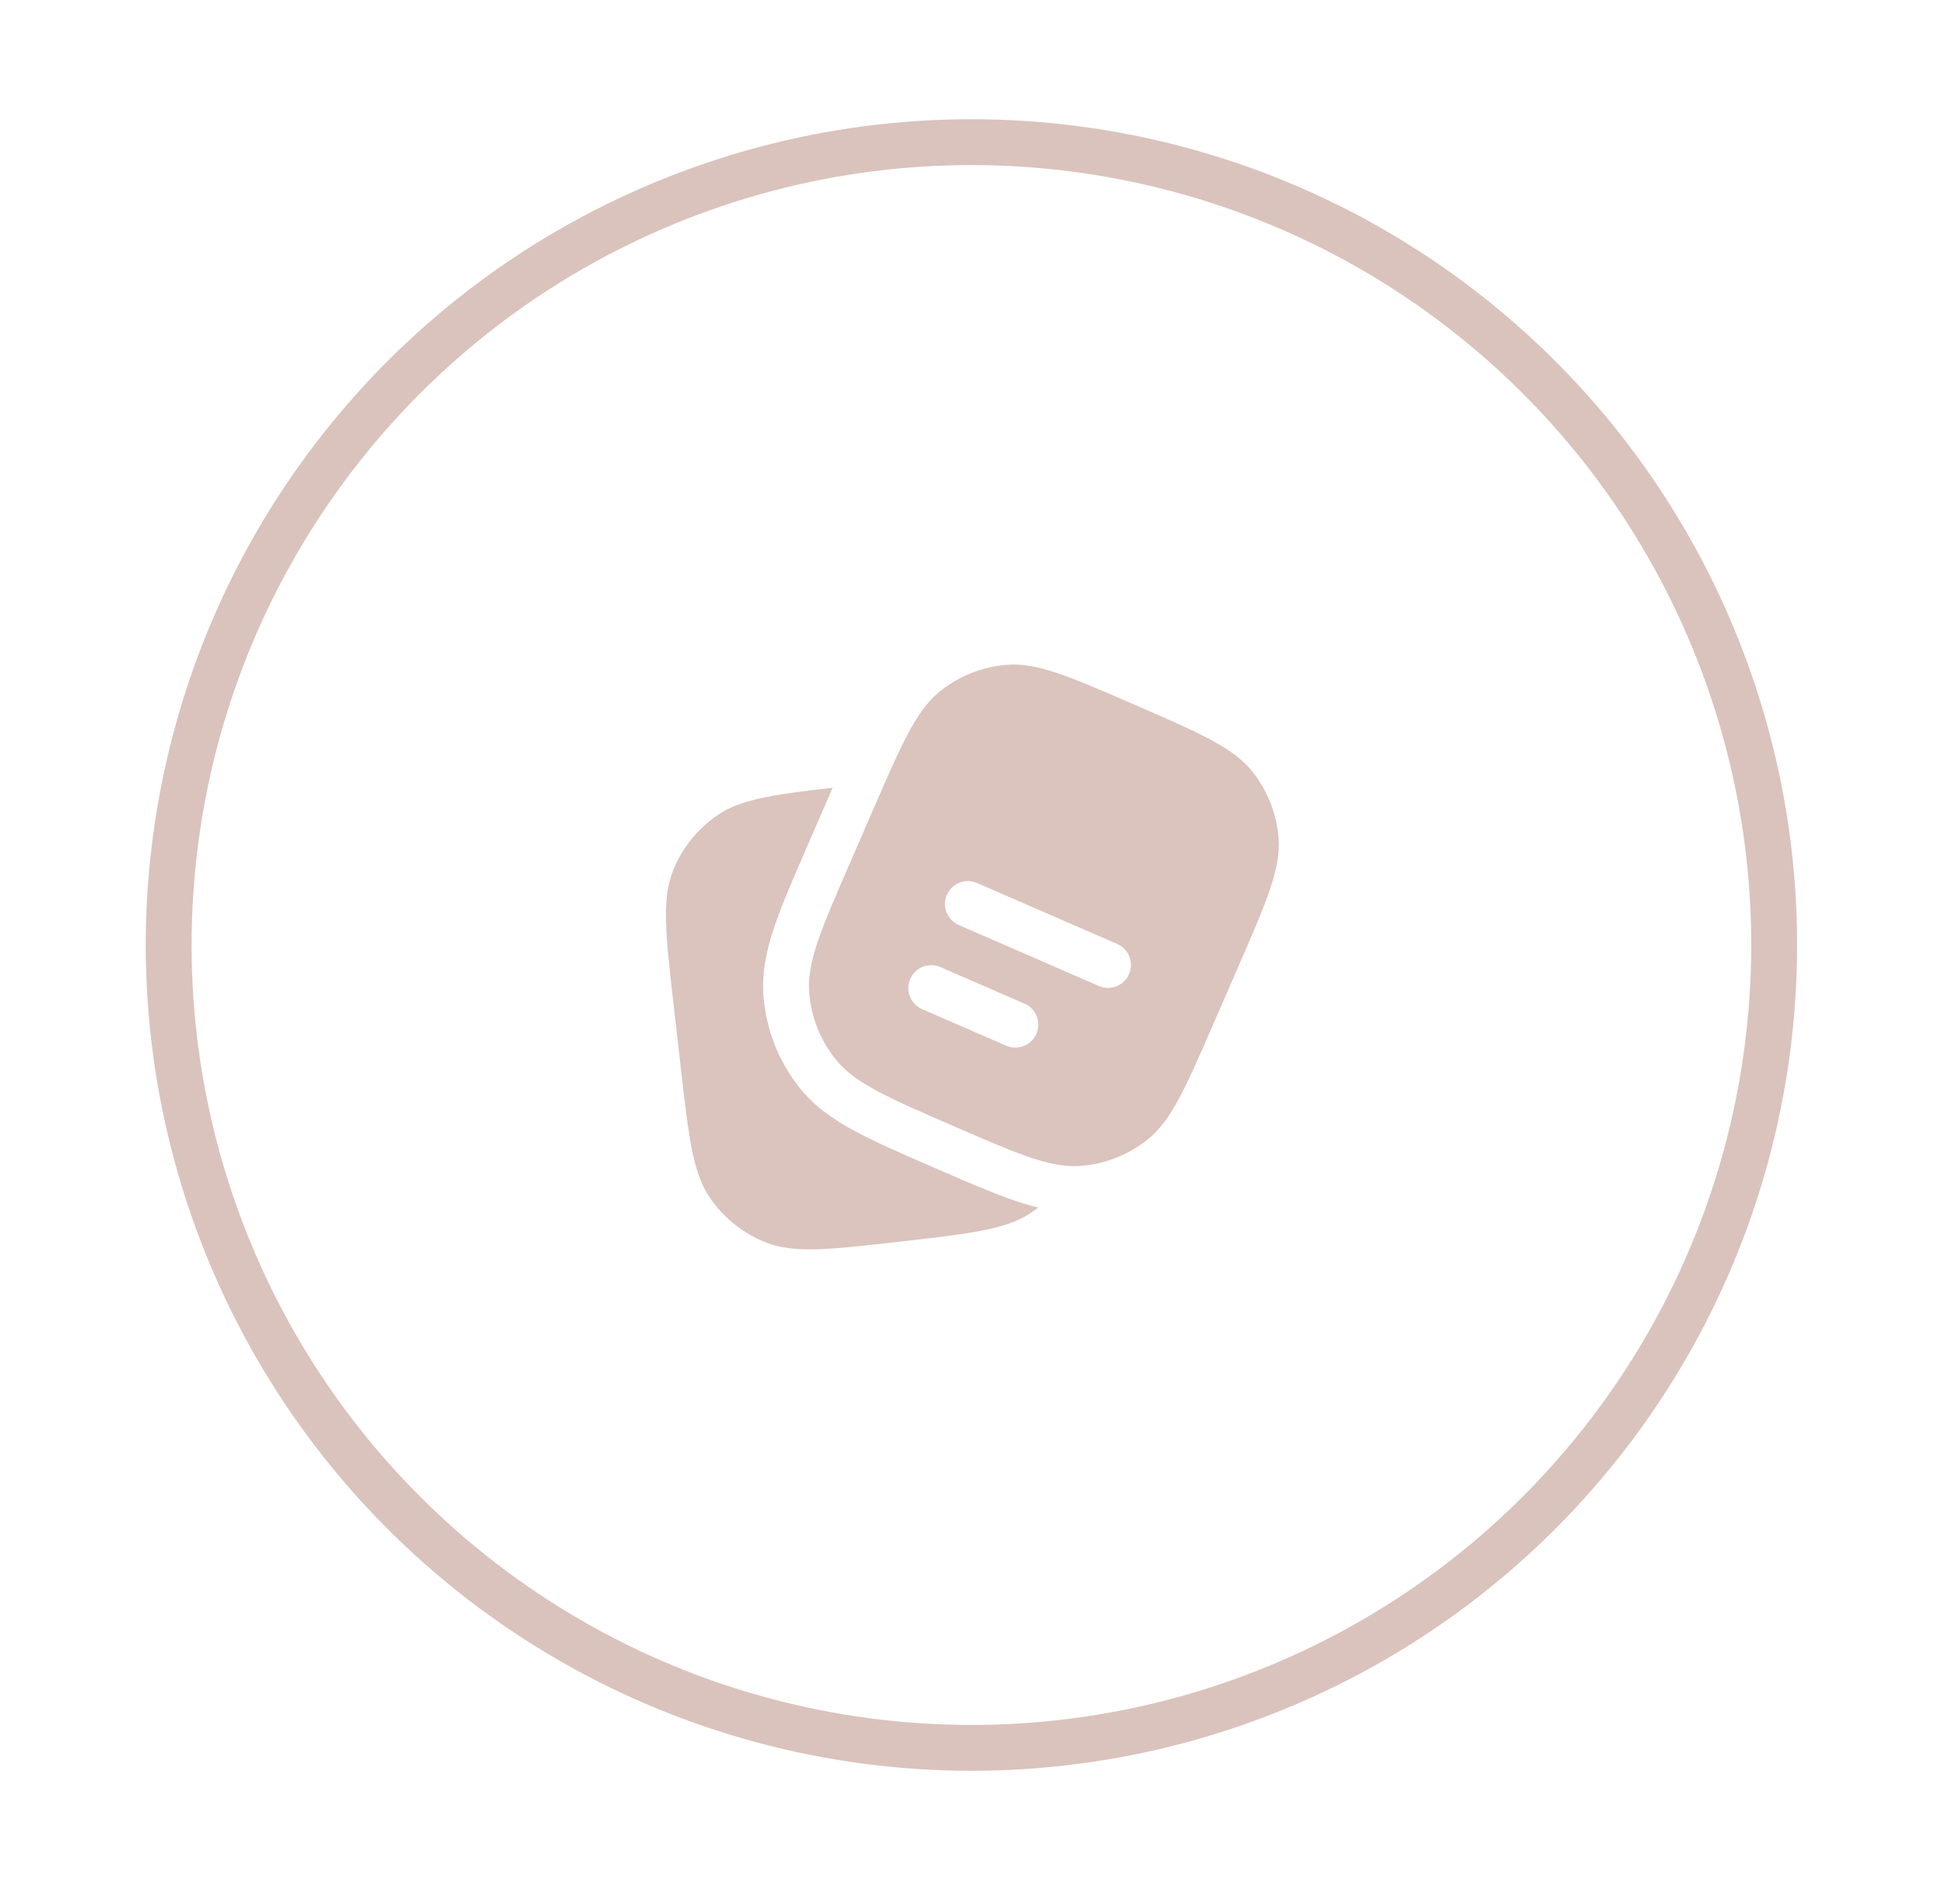
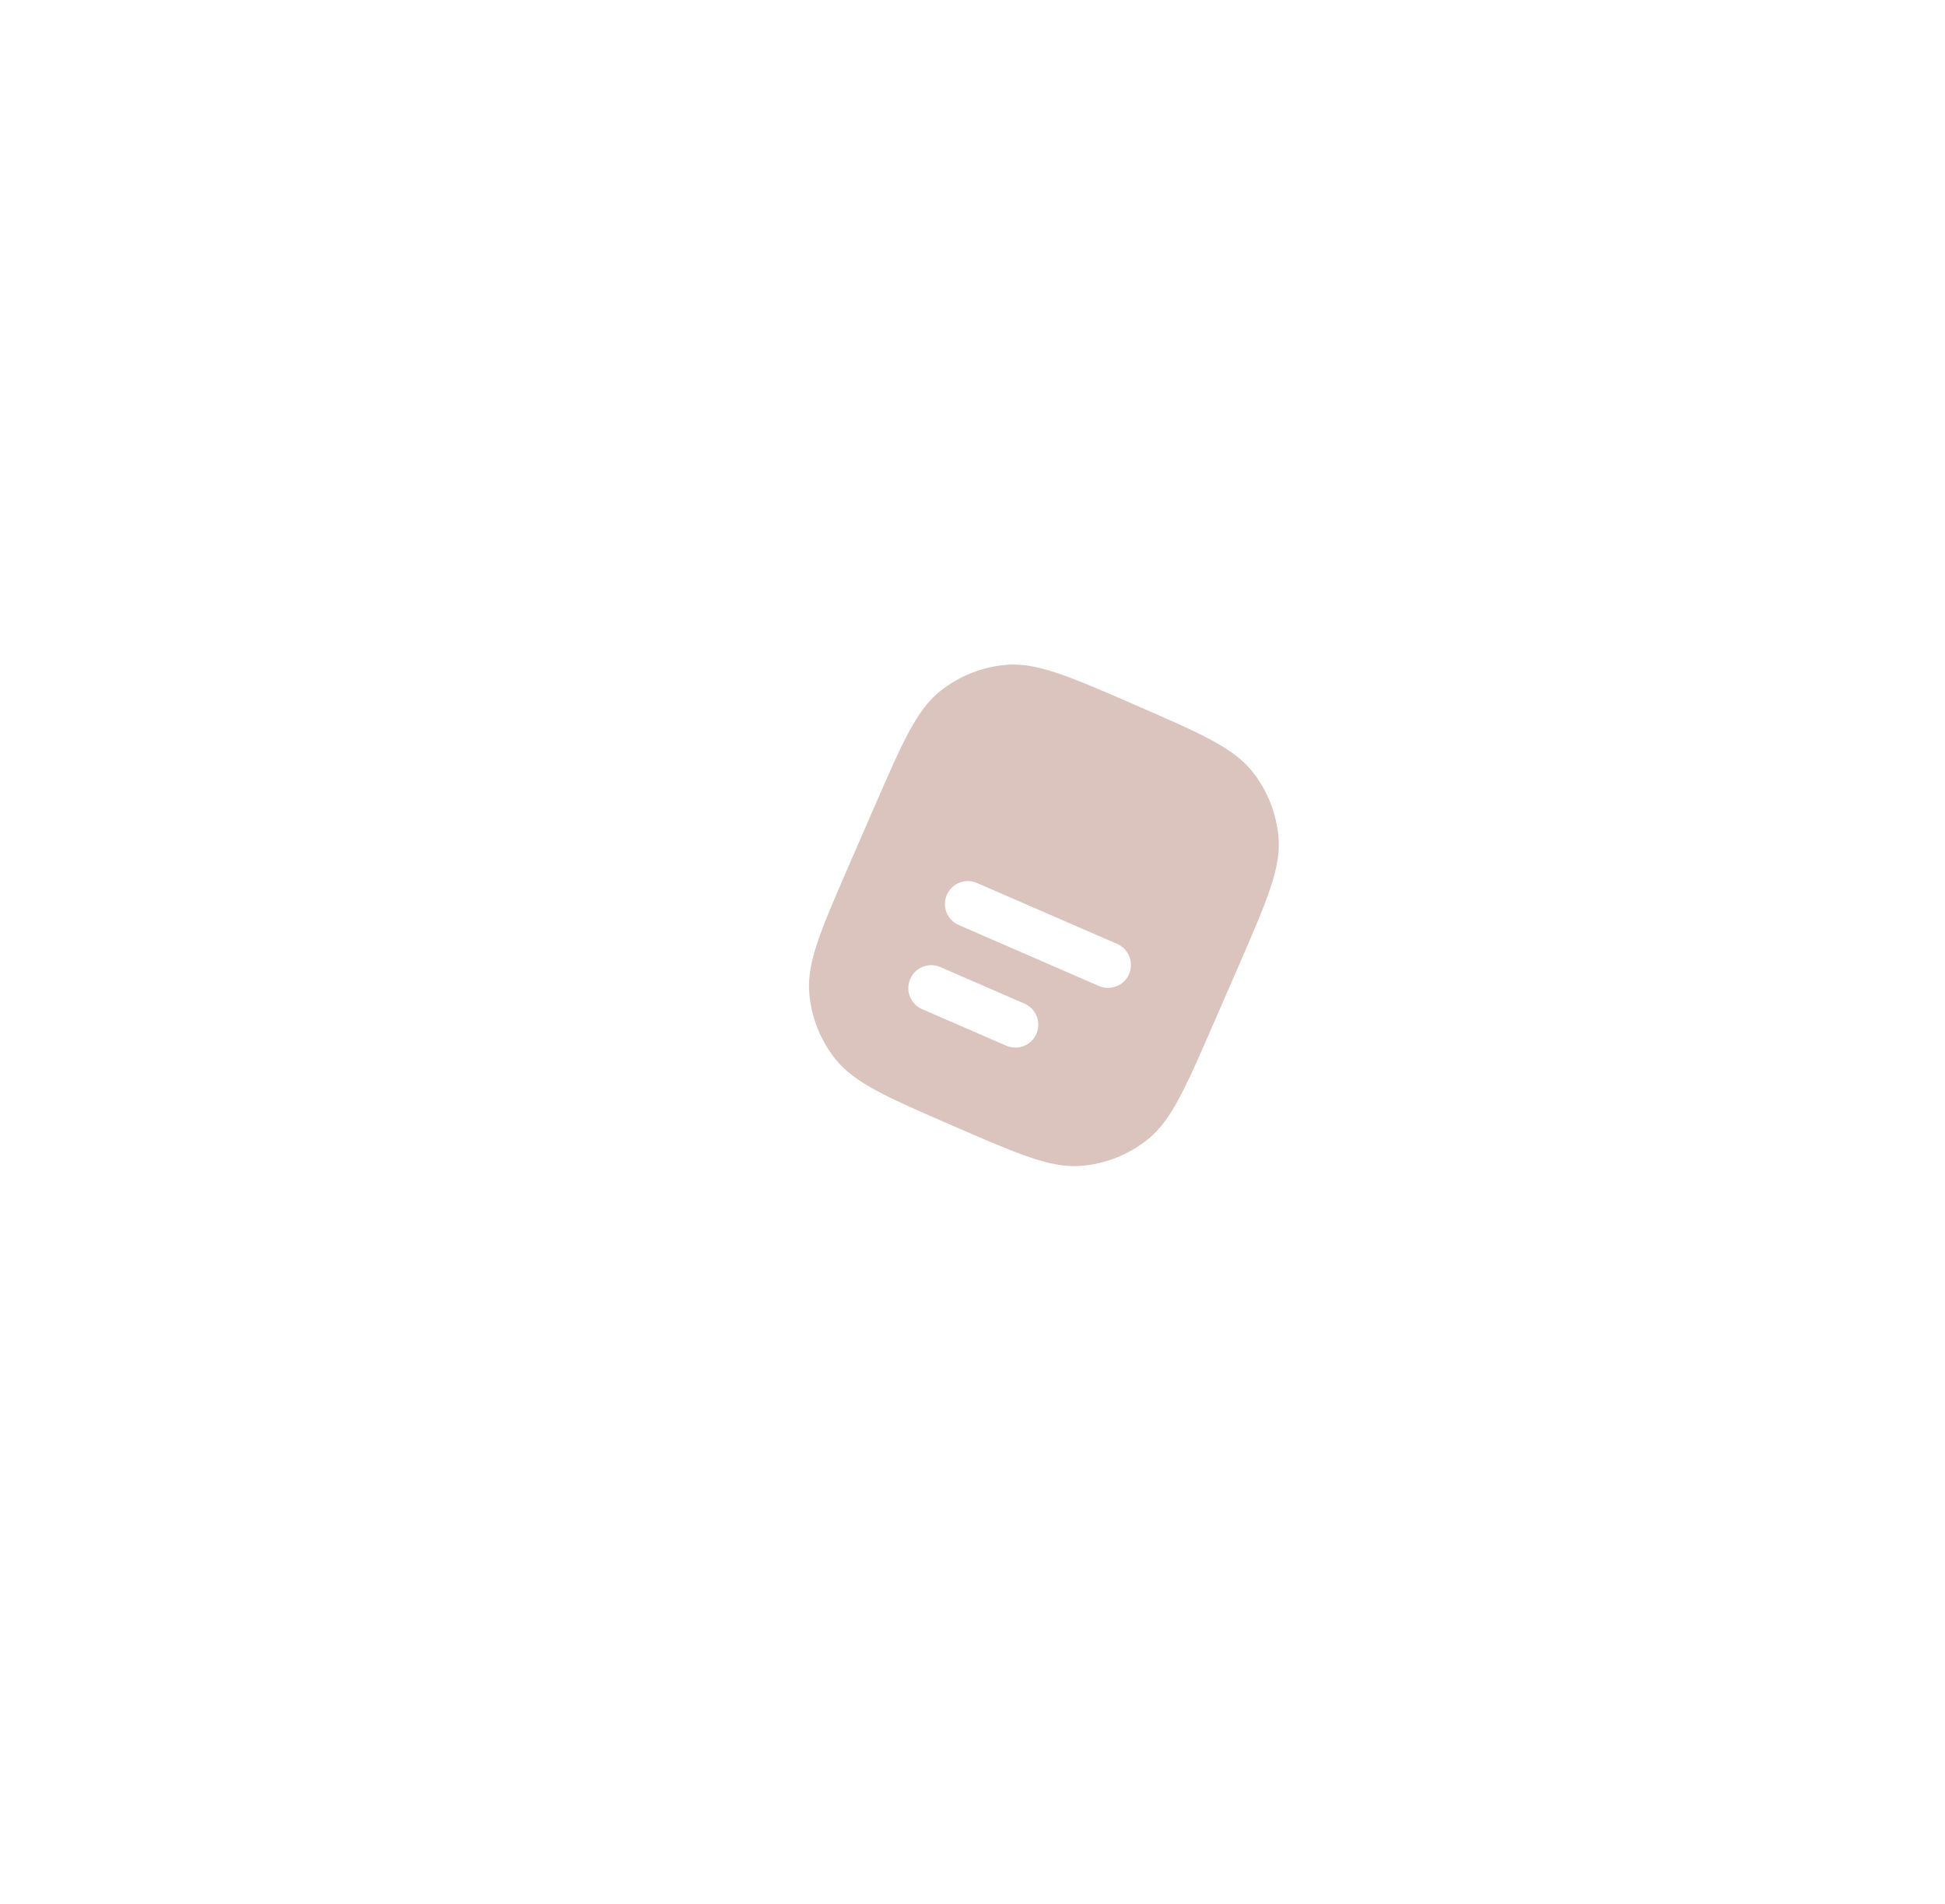
<svg xmlns="http://www.w3.org/2000/svg" width="47" height="46" viewBox="0 0 47 46" fill="none">
-   <circle opacity="0.3" cx="23.474" cy="22.833" r="19.398" transform="rotate(8.499 23.474 22.833)" stroke="#843821" stroke-width="1.108" />
  <g opacity="0.3">
-     <path d="M16.28 24.303L16.448 25.771C16.643 27.485 16.741 28.341 17.161 28.95C17.493 29.431 17.96 29.803 18.504 30.018C19.192 30.291 20.049 30.194 21.762 29.998C23.476 29.803 24.333 29.705 24.942 29.285C24.992 29.25 25.042 29.213 25.09 29.176C24.849 29.119 24.608 29.043 24.365 28.955C23.872 28.778 23.292 28.526 22.606 28.228L22.531 28.195L22.514 28.188C21.767 27.863 21.143 27.591 20.652 27.326C20.136 27.048 19.677 26.731 19.315 26.274C18.816 25.644 18.515 24.88 18.45 24.079C18.403 23.498 18.523 22.953 18.711 22.397C18.89 21.864 19.164 21.235 19.492 20.48L19.492 20.48L20.1 19.082L20.122 19.032C18.662 19.201 17.89 19.314 17.328 19.702C16.847 20.034 16.476 20.501 16.26 21.044C15.988 21.732 16.085 22.589 16.28 24.303Z" fill="#843821" />
    <path fill-rule="evenodd" clip-rule="evenodd" d="M29.924 23.354L29.334 24.708C28.647 26.29 28.303 27.081 27.722 27.54C27.264 27.903 26.709 28.122 26.126 28.169C26.053 28.175 25.98 28.177 25.906 28.175C25.225 28.158 24.442 27.817 23.016 27.197C21.434 26.51 20.643 26.166 20.184 25.585C19.821 25.127 19.602 24.572 19.555 23.989C19.495 23.251 19.839 22.461 20.527 20.879L21.116 19.524C21.215 19.297 21.307 19.085 21.393 18.889C21.908 17.722 22.231 17.085 22.728 16.692C23.186 16.329 23.742 16.11 24.324 16.063C25.062 16.003 25.853 16.347 27.435 17.035C29.016 17.723 29.807 18.067 30.267 18.647C30.629 19.105 30.848 19.661 30.895 20.243C30.955 20.981 30.611 21.772 29.924 23.354ZM22.88 21.621C23.002 21.341 23.328 21.212 23.608 21.334L26.996 22.807C27.276 22.929 27.405 23.256 27.283 23.536C27.161 23.817 26.835 23.945 26.554 23.823L23.167 22.35C22.886 22.228 22.758 21.902 22.88 21.621ZM21.995 23.654C22.117 23.373 22.444 23.244 22.724 23.366L24.757 24.25C25.038 24.372 25.166 24.698 25.044 24.979C24.922 25.26 24.596 25.388 24.315 25.266L22.283 24.383C22.002 24.261 21.873 23.934 21.995 23.654Z" fill="#843821" />
  </g>
</svg>